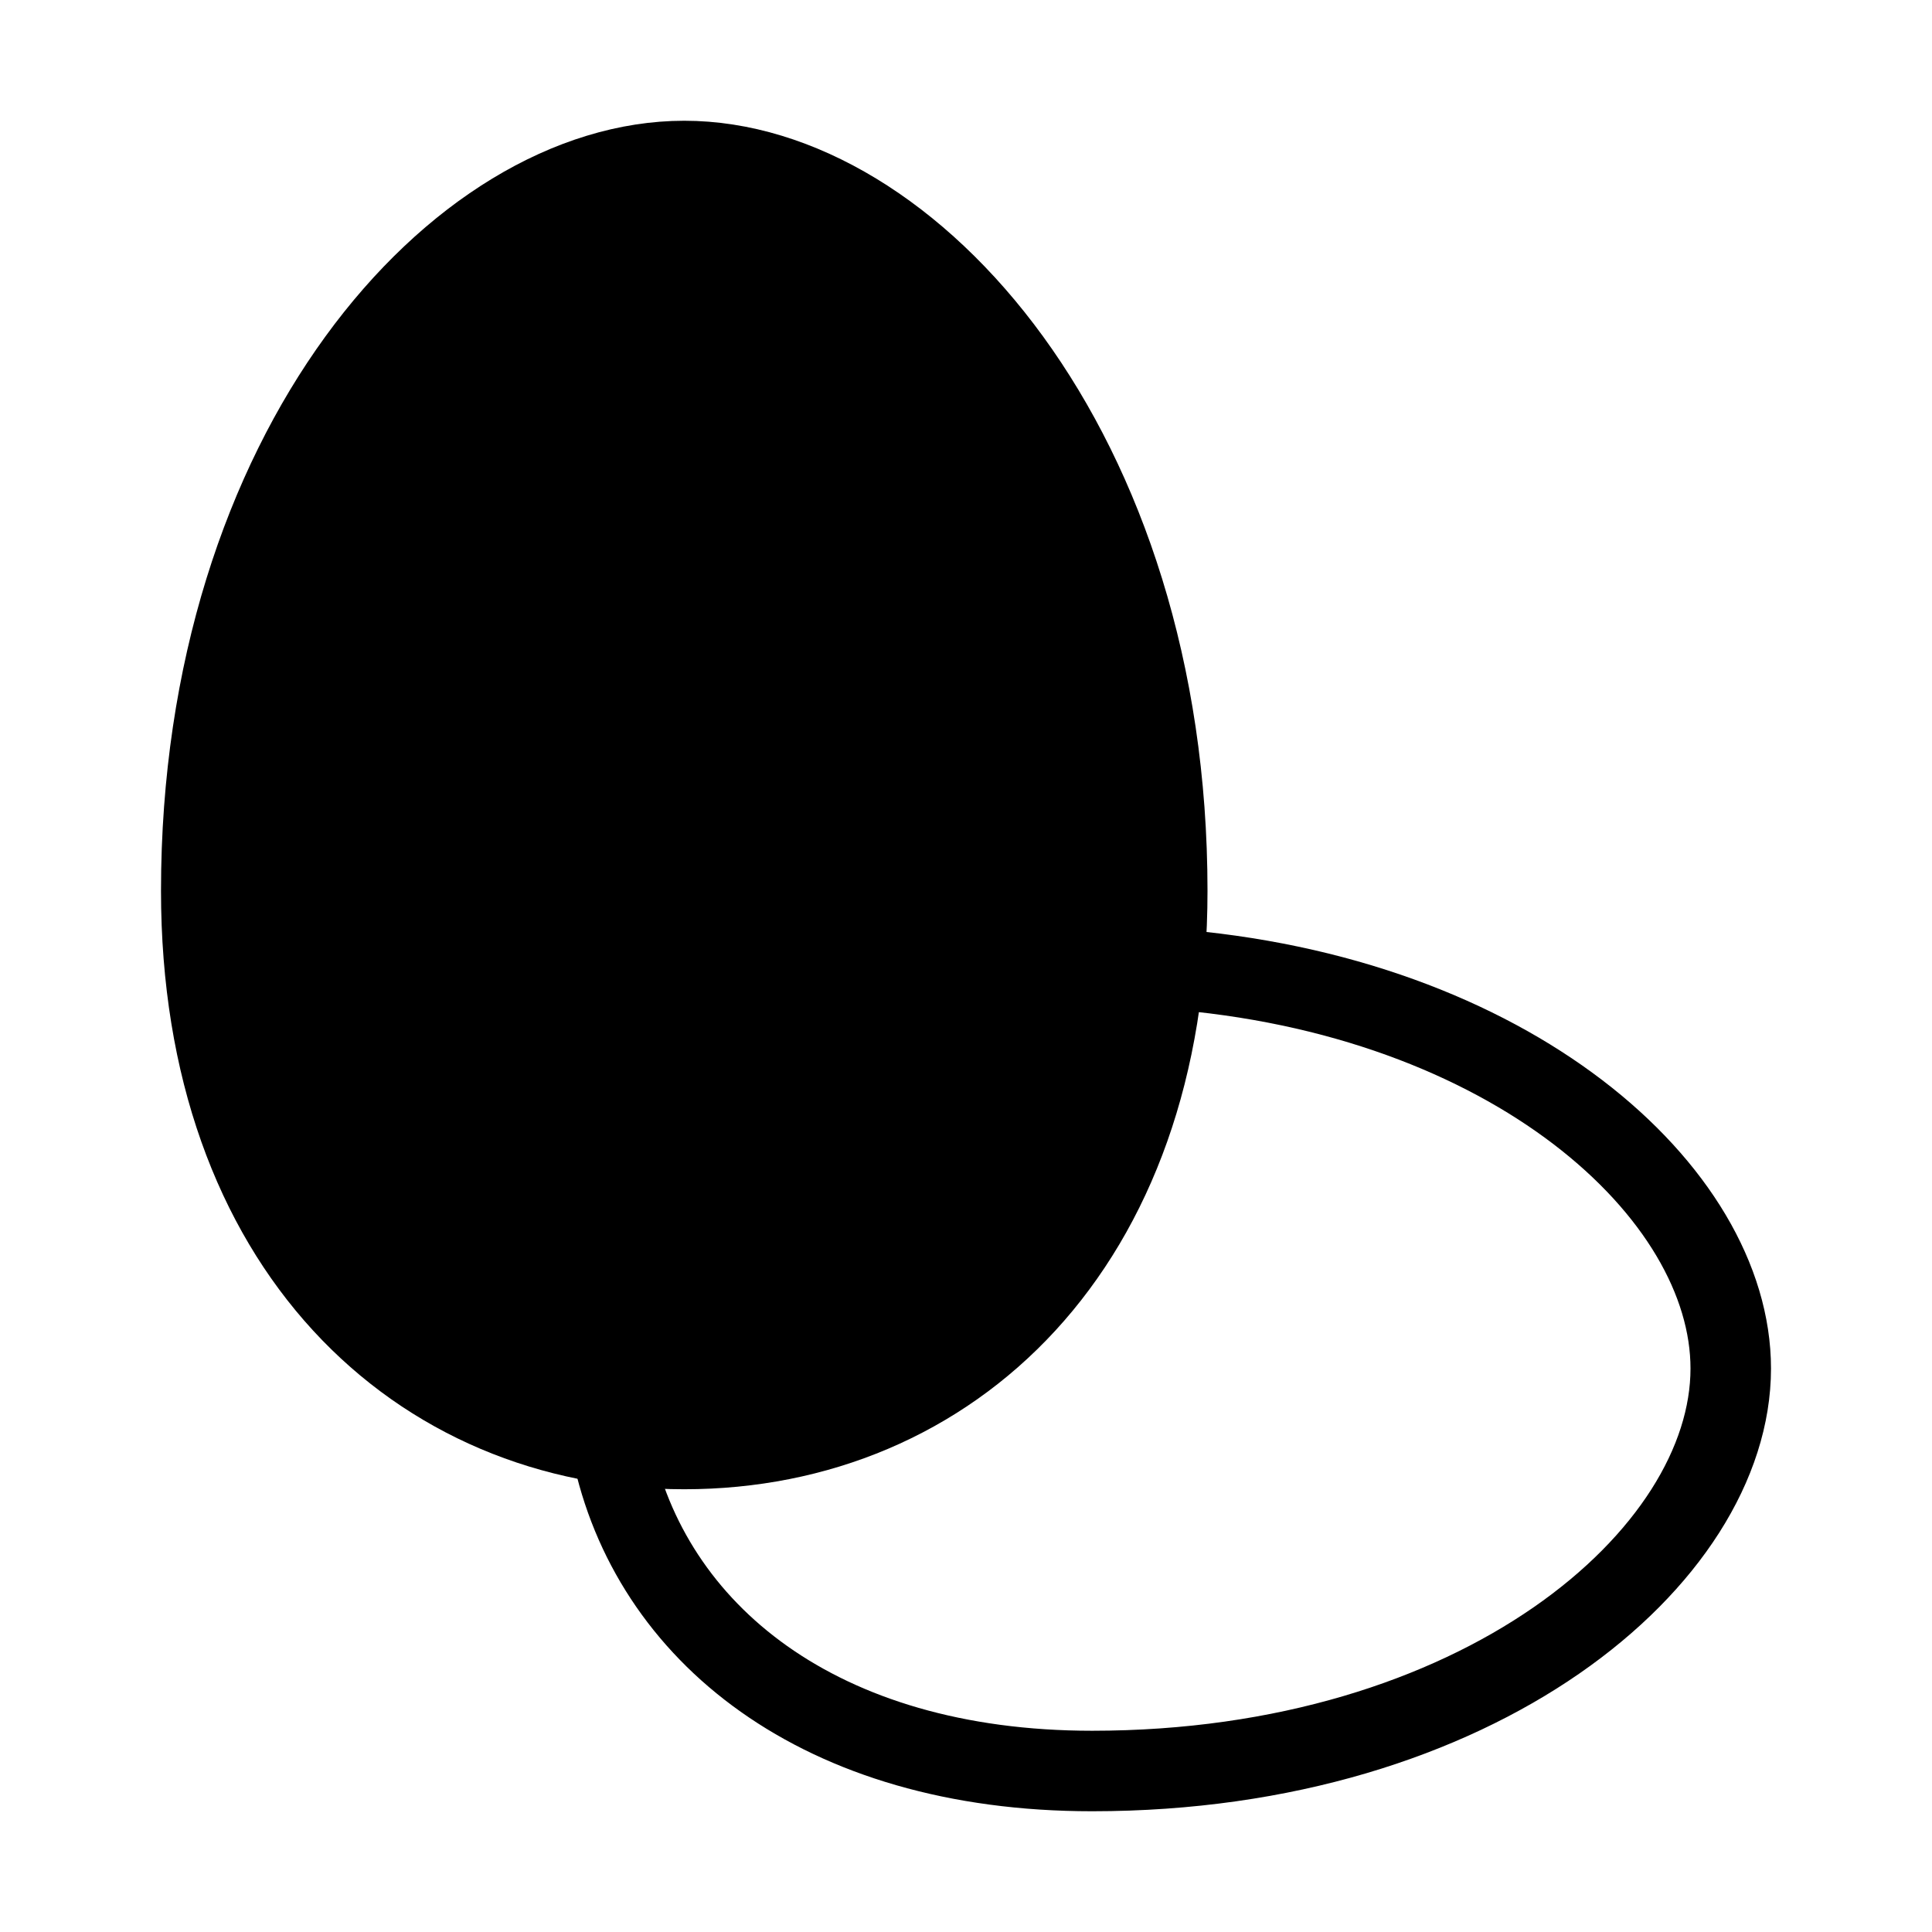
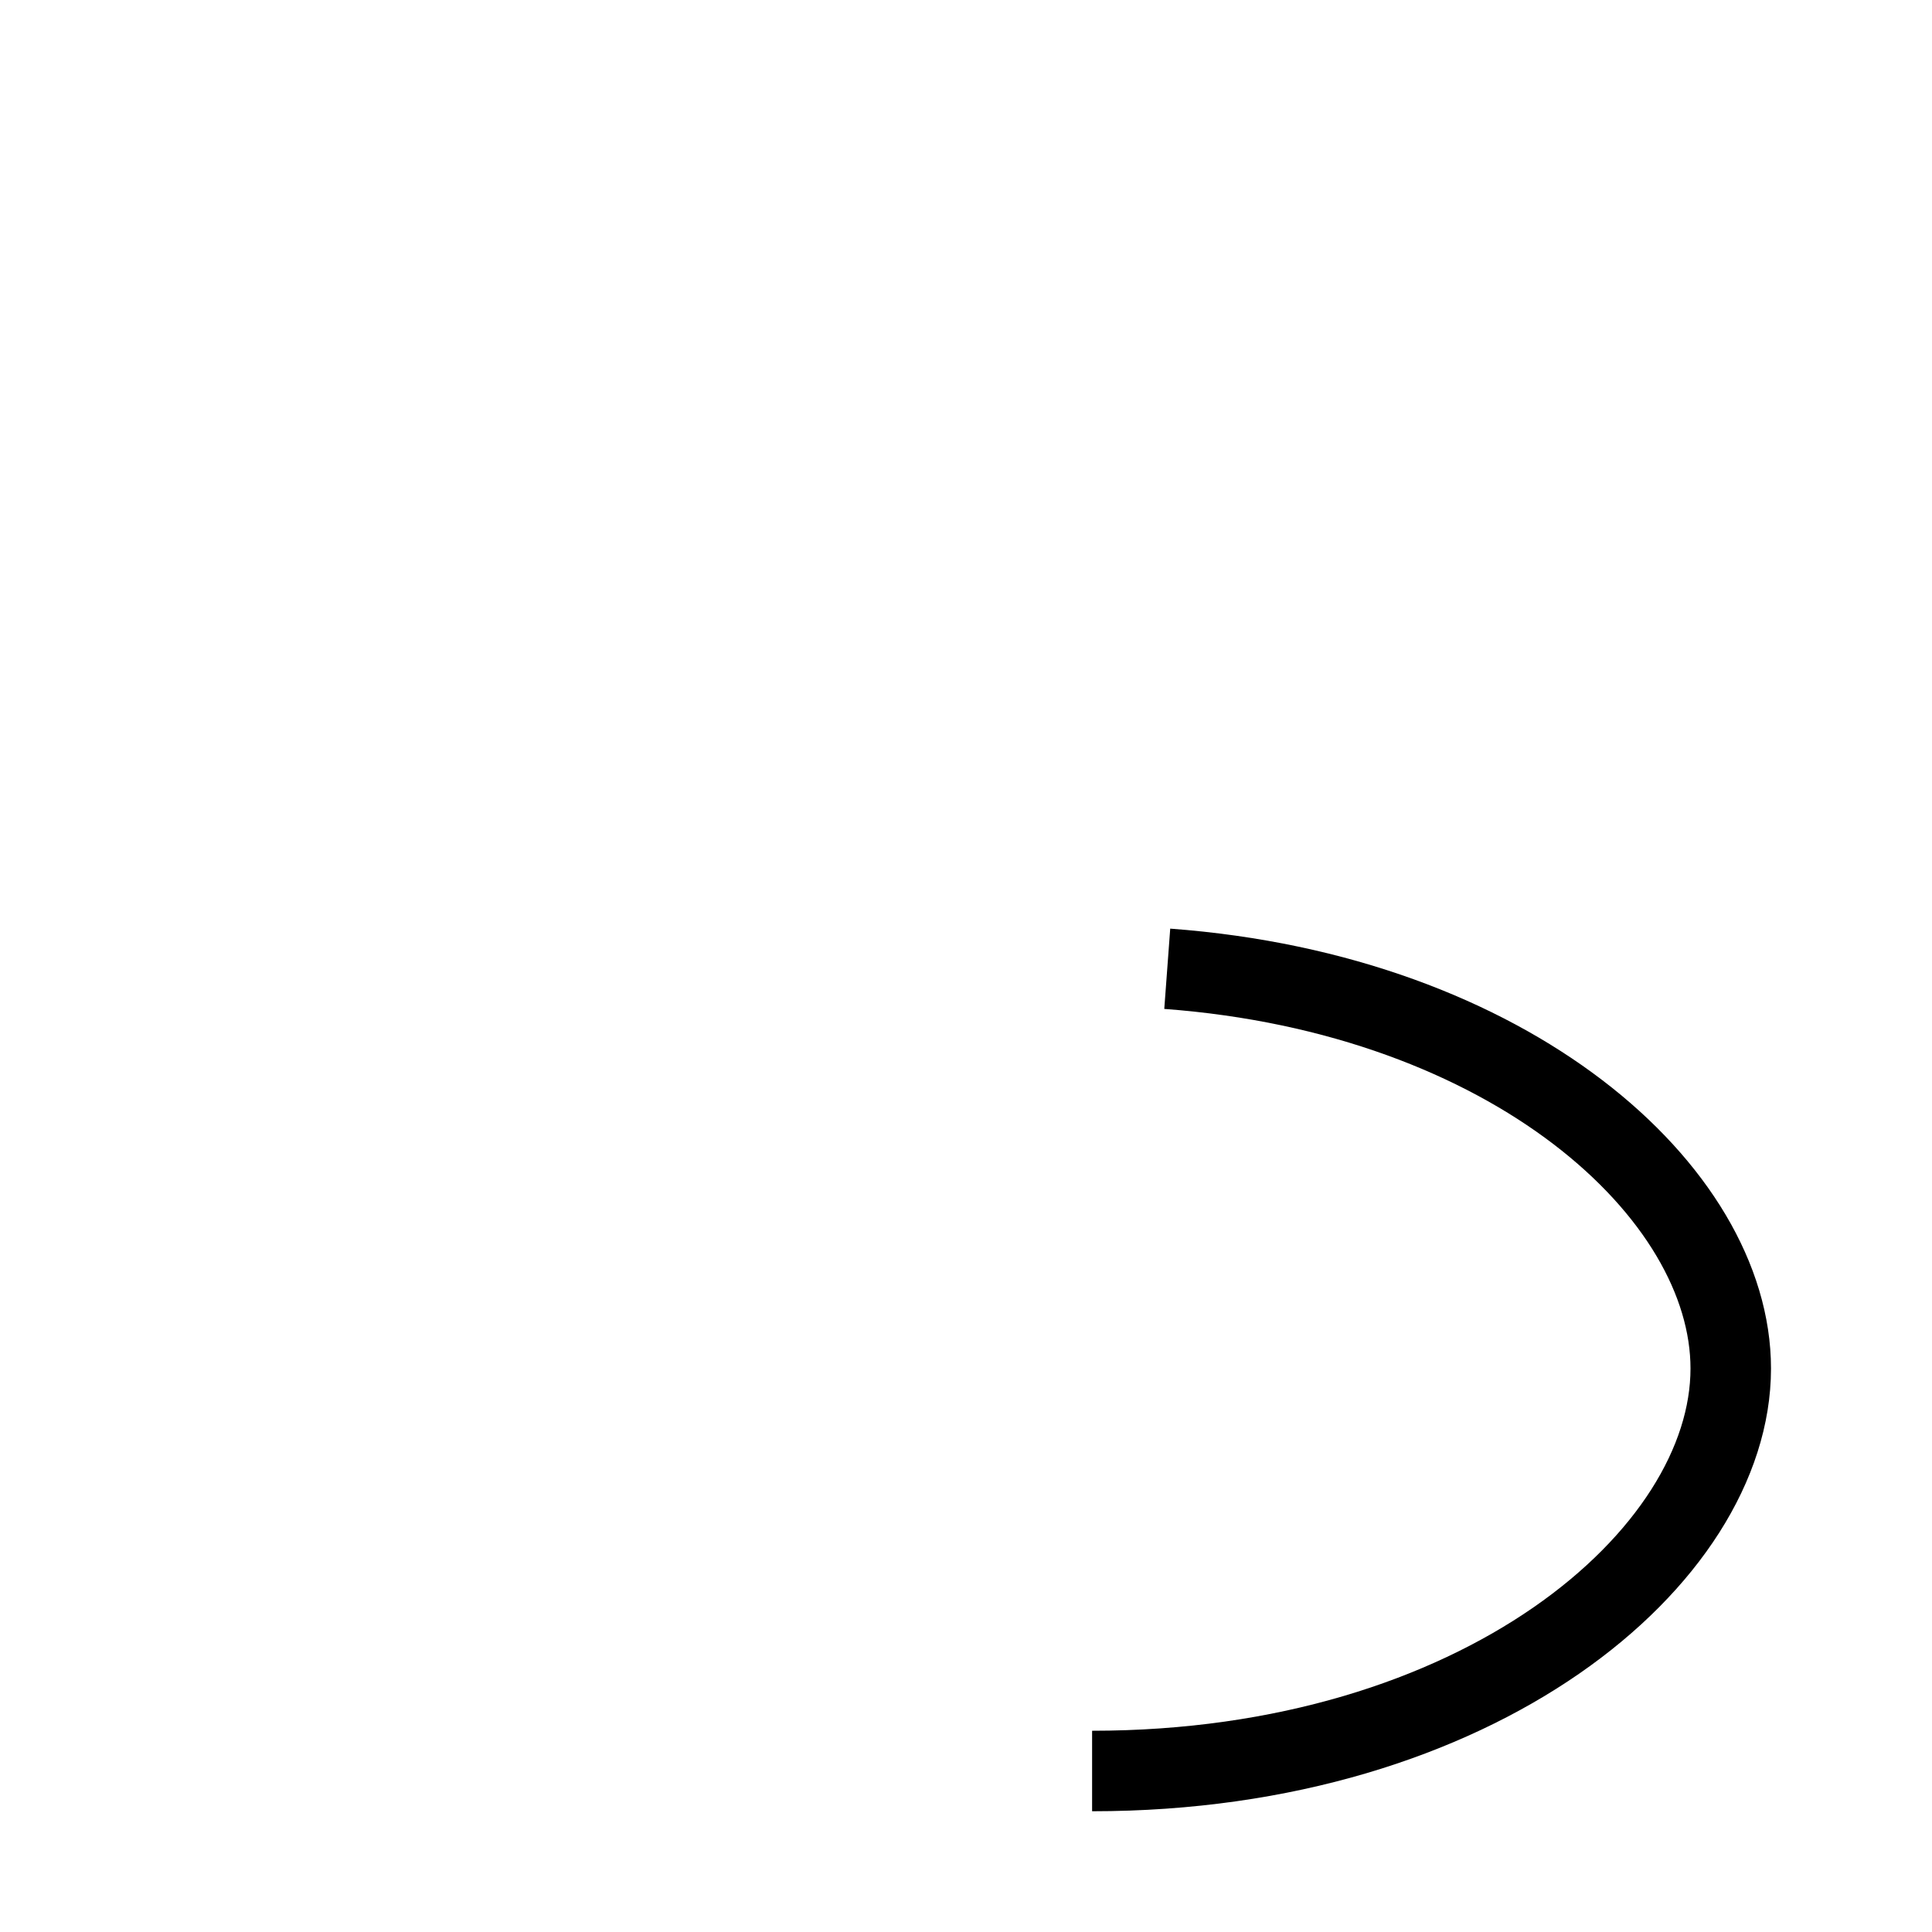
<svg xmlns="http://www.w3.org/2000/svg" viewBox="0 0 48 48" fill="none">
-   <path d="M29 22.133C29 30.97 23.627 36 17 36C10.373 36 5 30.97 5 22.133C5 11.163 11.373 4 17 4C22.627 4 29 11.163 29 22.133Z" fill="currentColor" stroke="currentColor" stroke-width="2" />
-   <path d="M29 24.069C37.536 24.702 43 29.622 43 34C43 38.69 36.732 44 27.133 44C20.36 44 16.143 40.565 15.201 36" stroke="currentColor" stroke-width="2" />
+   <path d="M29 24.069C37.536 24.702 43 29.622 43 34C43 38.69 36.732 44 27.133 44" stroke="currentColor" stroke-width="2" />
</svg>